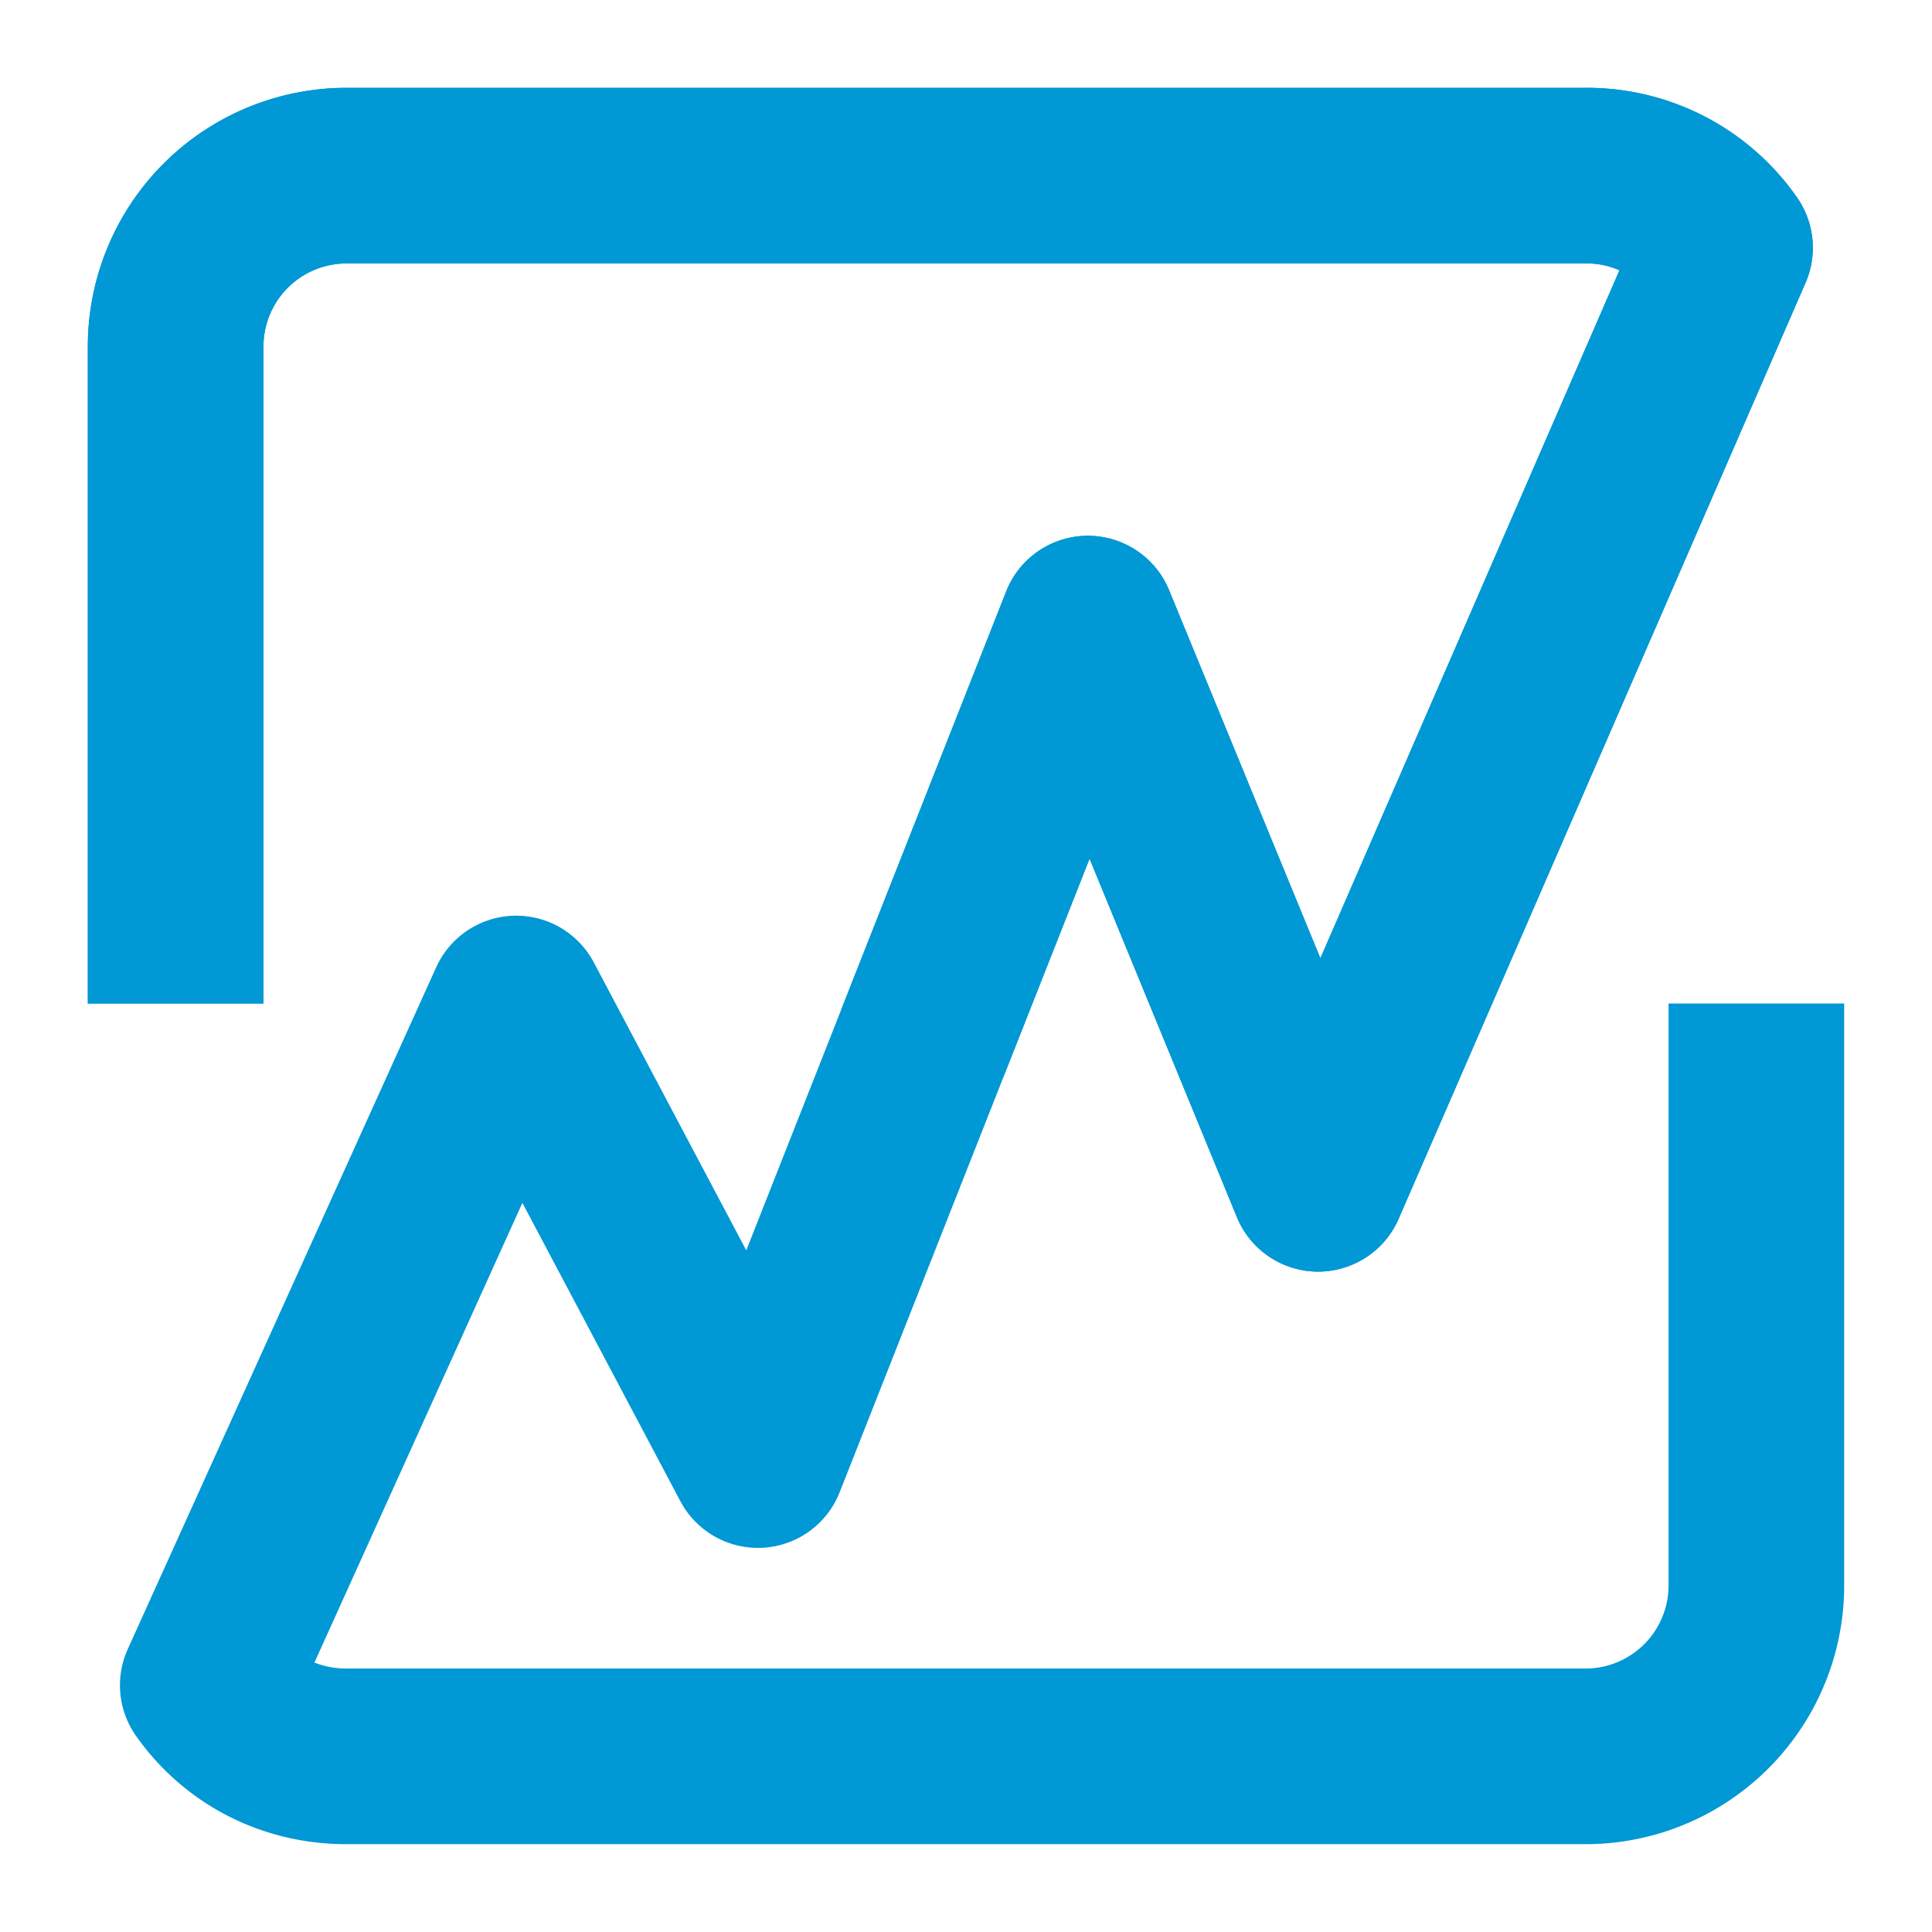
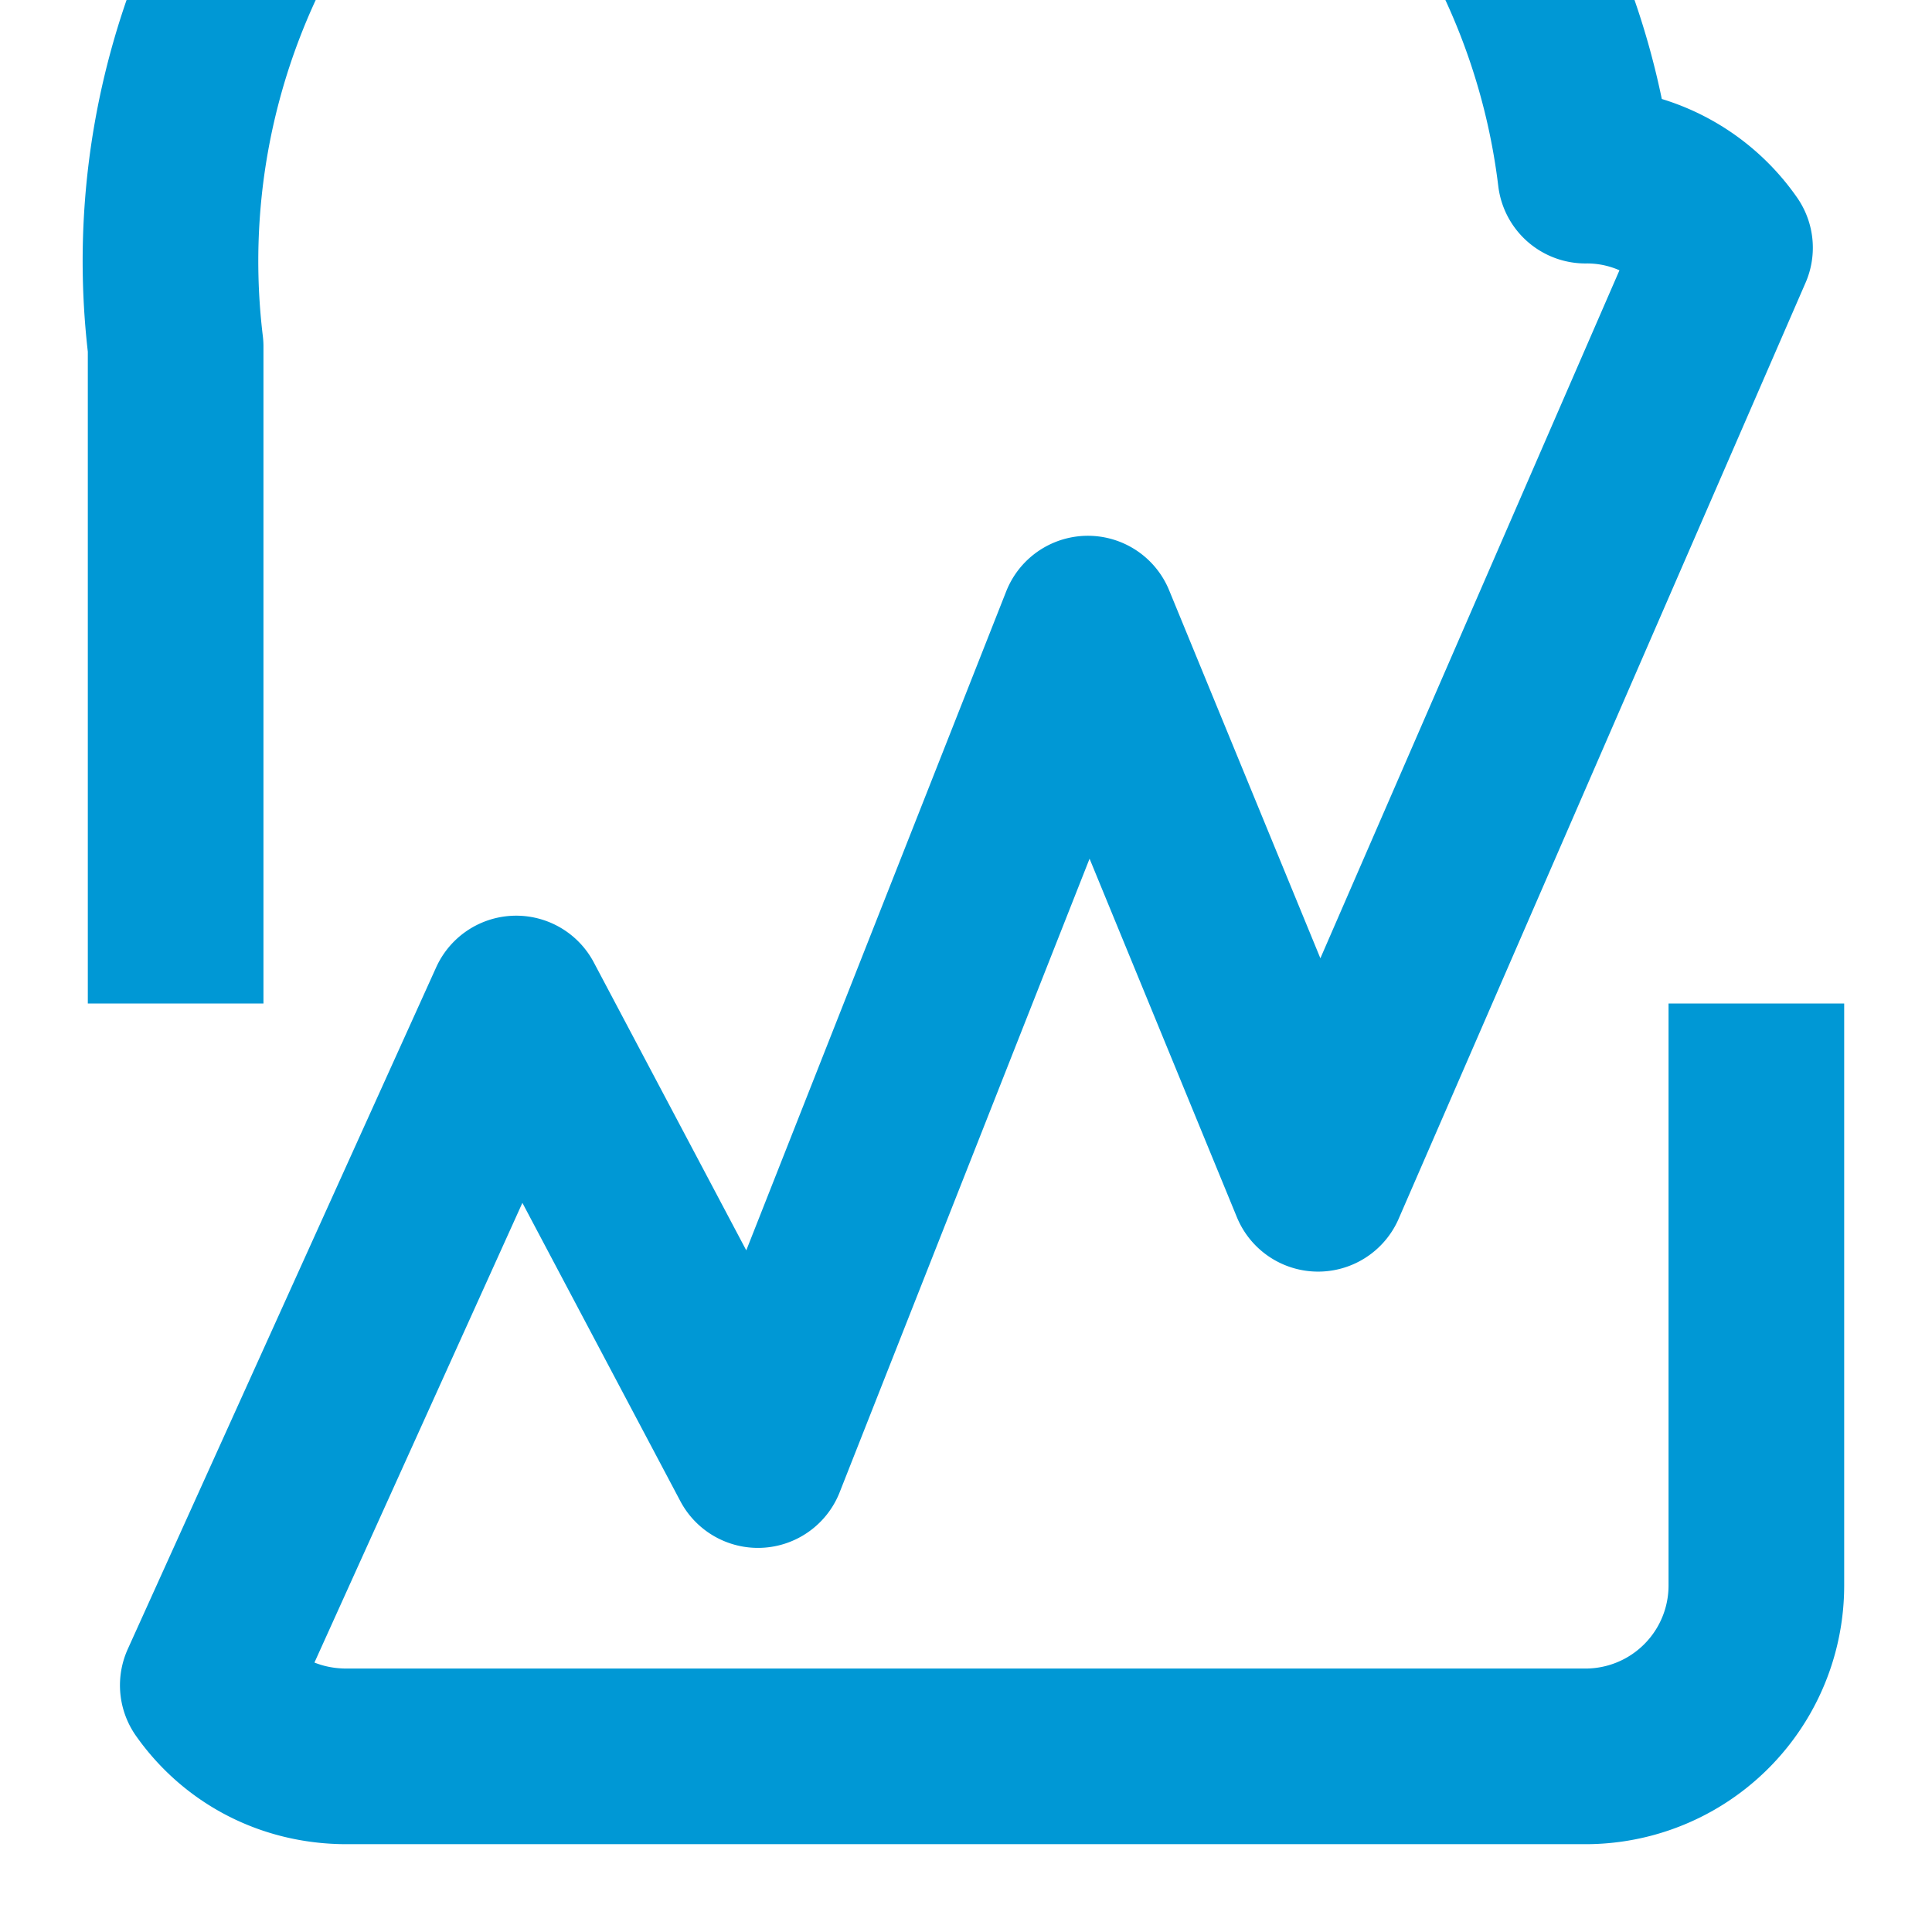
<svg xmlns="http://www.w3.org/2000/svg" width="44" height="44" fill="none">
-   <path d="M40 22.854v13.254A3.892 3.892 0 0136.108 40H7.892c-1.317 0-2.455-.618-3.16-1.619l7.024-15.527 5.506 10.398 7.514-19.05 5.243 12.758 9.267-21.318A3.828 3.828 0 0036.108 4H7.892A3.892 3.892 0 004 7.892v14.962" stroke="#0098D5" stroke-width="4" stroke-linejoin="round" />
-   <path d="M21.018 23.727l3.758-9.525 5.243 12.758 9.267-21.318A3.828 3.828 0 0036.108 4H7.892A3.892 3.892 0 004 7.892v14.962" stroke="#0098D5" stroke-width="4" stroke-linejoin="round" />
+   <path d="M40 22.854v13.254A3.892 3.892 0 0136.108 40H7.892c-1.317 0-2.455-.618-3.16-1.619l7.024-15.527 5.506 10.398 7.514-19.05 5.243 12.758 9.267-21.318A3.828 3.828 0 0036.108 4A3.892 3.892 0 004 7.892v14.962" stroke="#0098D5" stroke-width="4" stroke-linejoin="round" />
</svg>